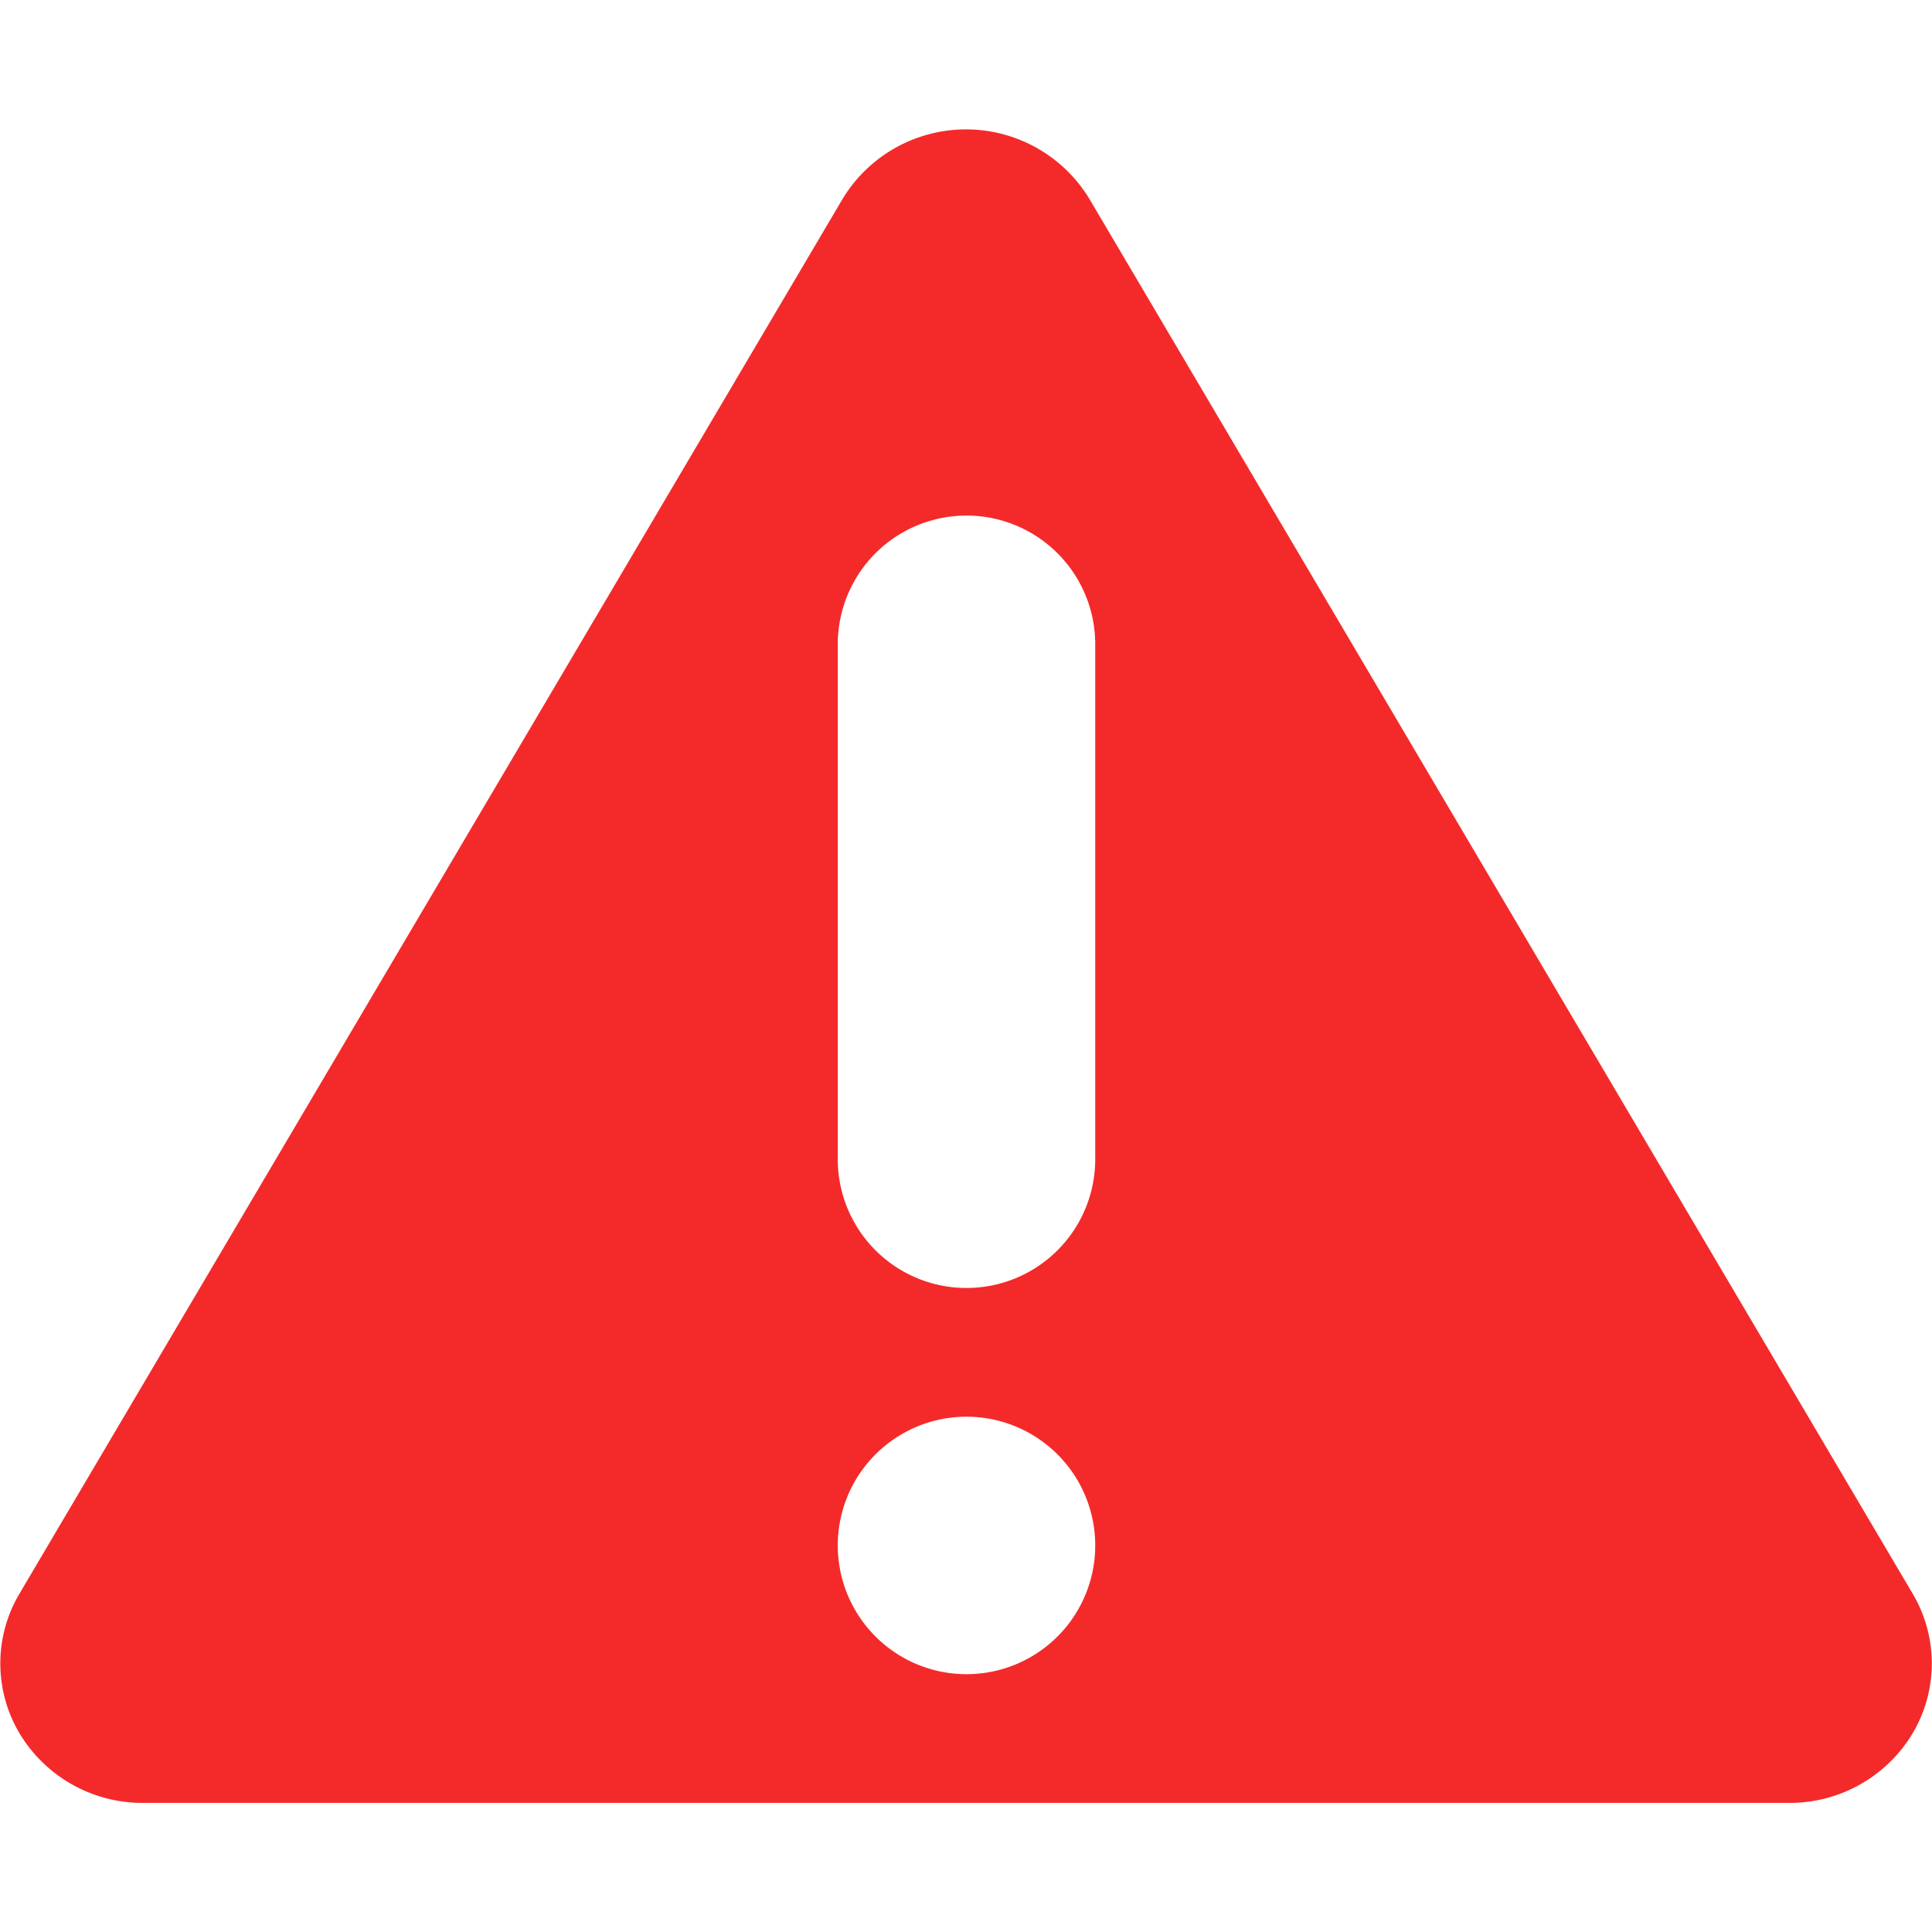
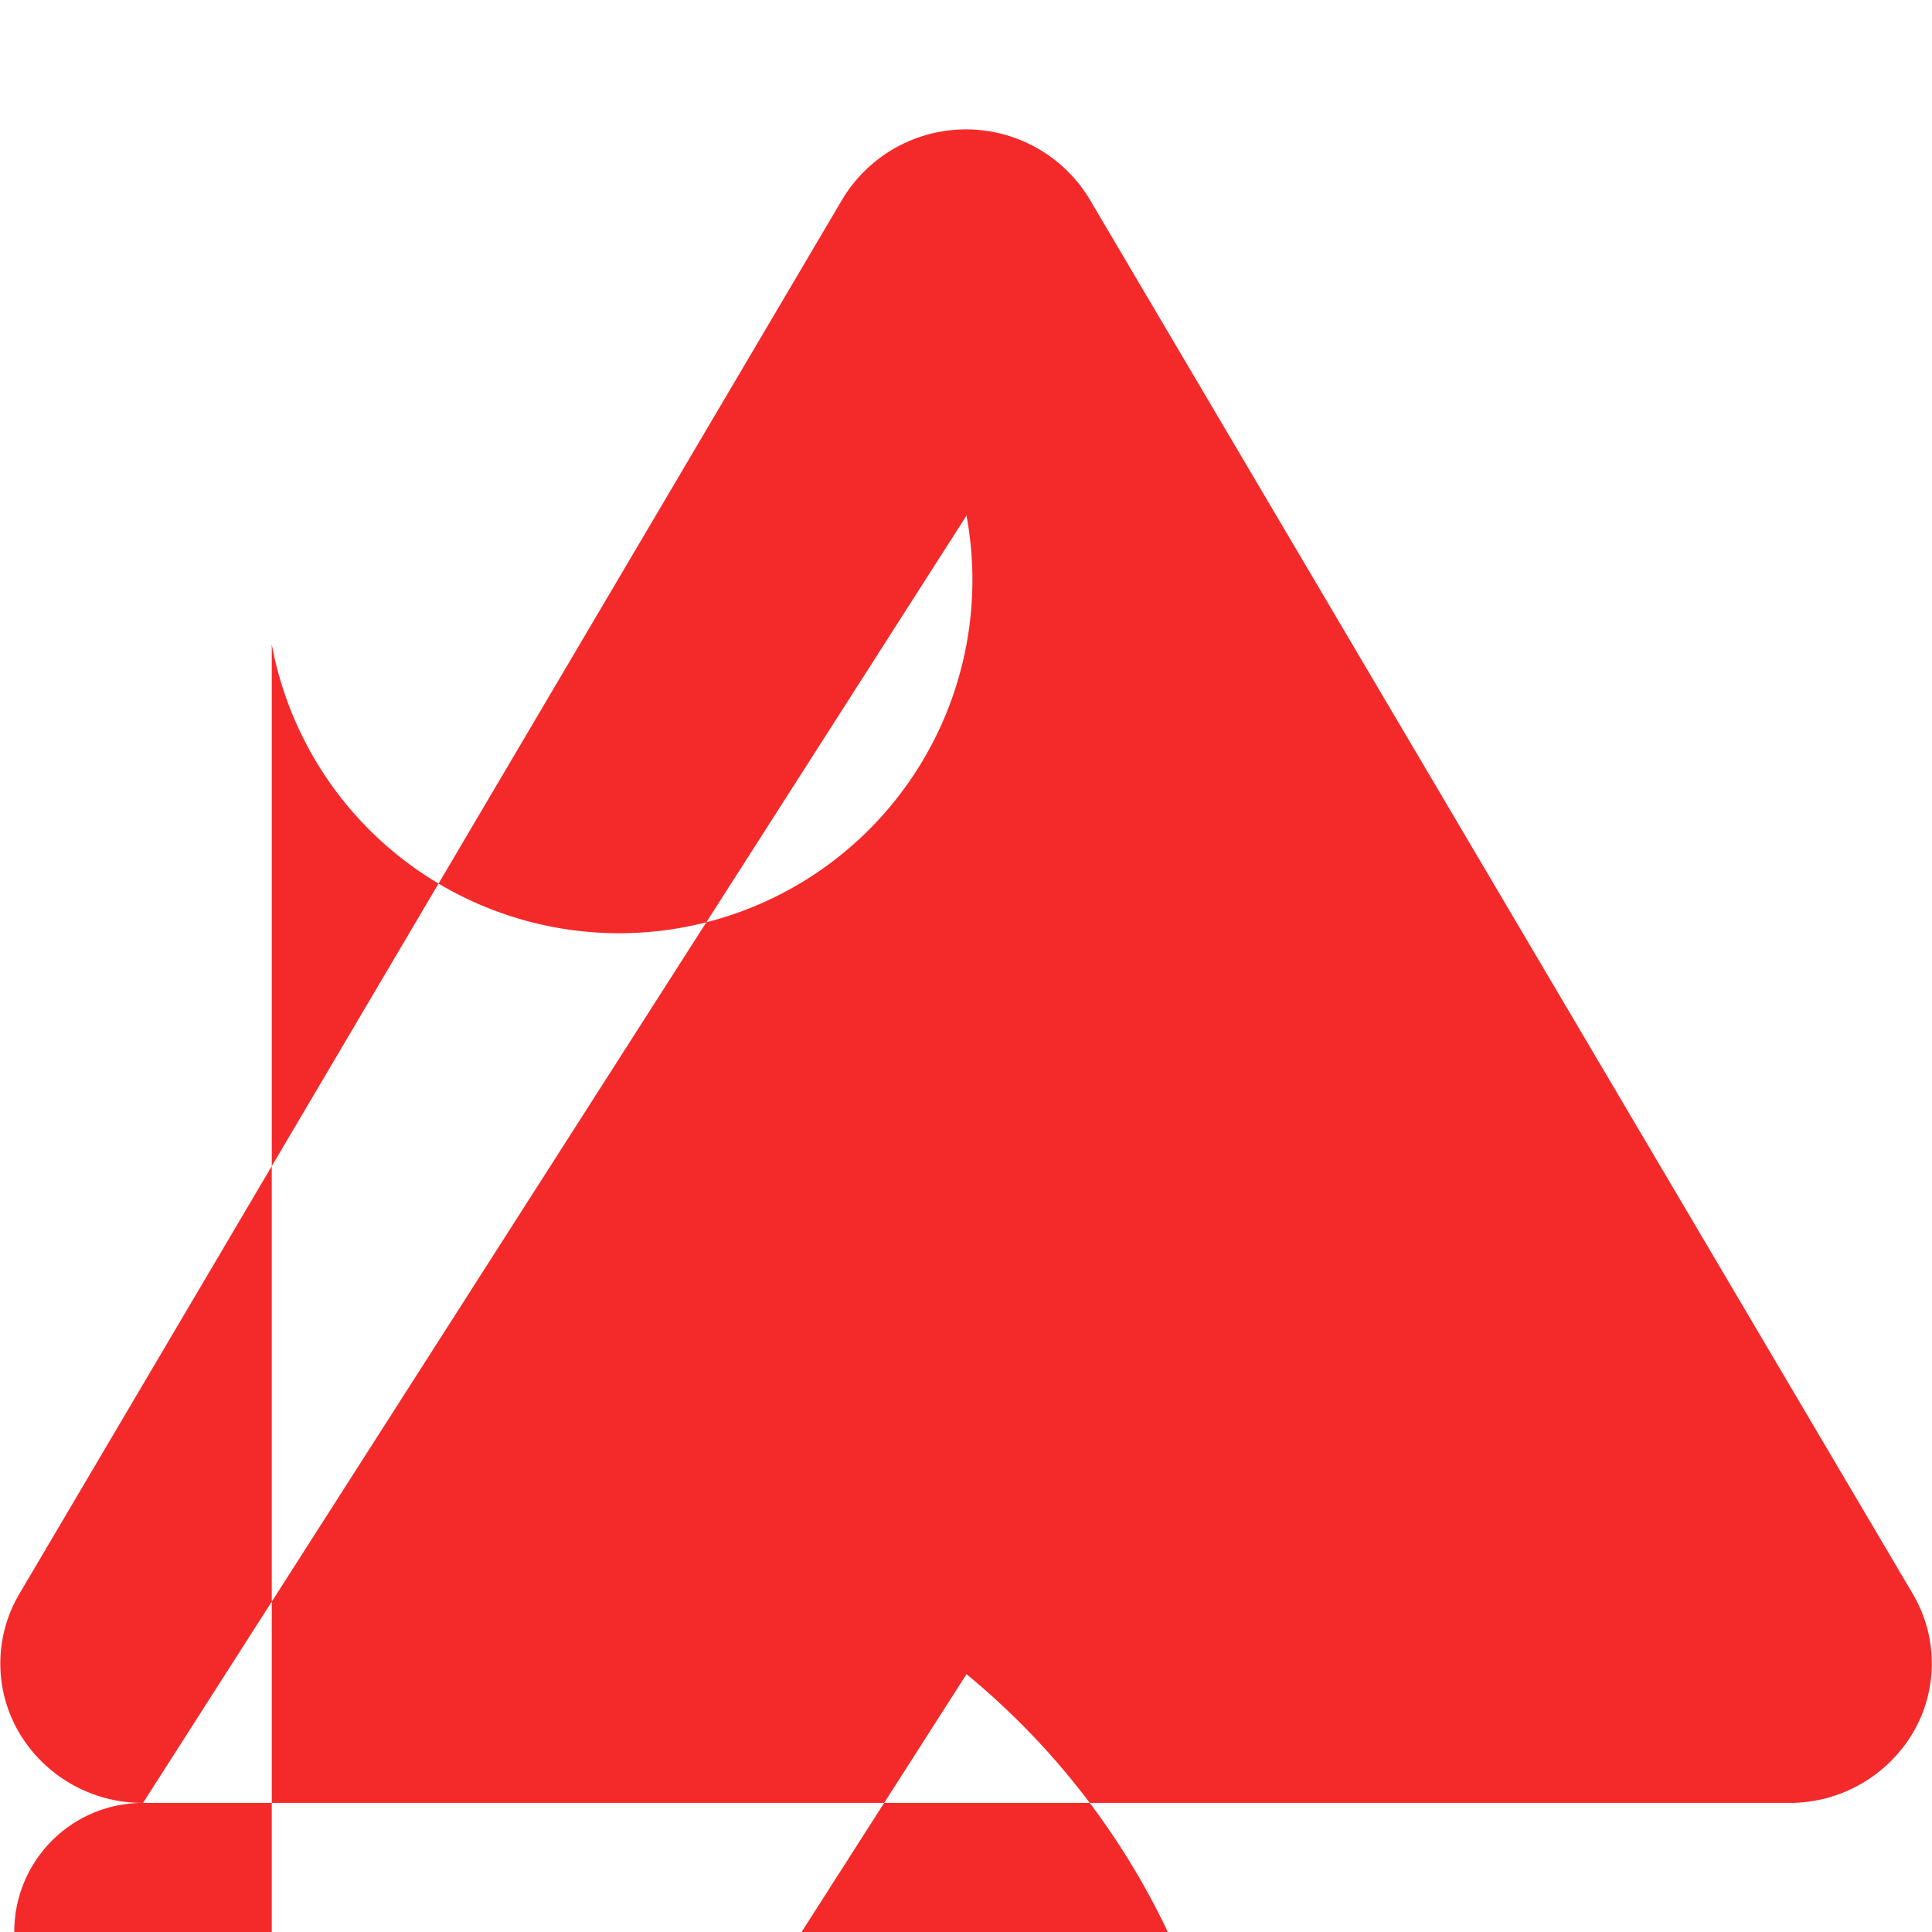
<svg xmlns="http://www.w3.org/2000/svg" width="800px" height="800px" viewBox="0 -4.02 60.031 60.031" fill="#000000">
  <g id="SVGRepo_bgCarrier" stroke-width="0" />
  <g id="SVGRepo_tracerCarrier" stroke-linecap="round" stroke-linejoin="round" />
  <g id="SVGRepo_iconCarrier">
    <defs>
      <style> .cls-1 { fill: #f42a2a; fill-rule: evenodd; } </style>
    </defs>
-     <path class="cls-1" d="M214.413,746a4.455,4.455,0,0,1-3.84-2.166,4.249,4.249,0,0,1,0-4.334l25.572-43.331a4.483,4.483,0,0,1,7.679,0L269.4,739.5a4.249,4.249,0,0,1,0,4.334,4.452,4.452,0,0,1-3.84,2.166H214.413ZM240,706a4,4,0,0,0-4,4v16a4,4,0,0,0,8,0V710A4,4,0,0,0,240,706Zm0,36a4,4,0,1,0-4-4A4,4,0,0,0,240,742Z" id="attention" transform="translate(-209.969 -694)" />
+     <path class="cls-1" d="M214.413,746a4.455,4.455,0,0,1-3.84-2.166,4.249,4.249,0,0,1,0-4.334l25.572-43.331a4.483,4.483,0,0,1,7.679,0L269.4,739.5a4.249,4.249,0,0,1,0,4.334,4.452,4.452,0,0,1-3.84,2.166H214.413Za4,4,0,0,0-4,4v16a4,4,0,0,0,8,0V710A4,4,0,0,0,240,706Zm0,36a4,4,0,1,0-4-4A4,4,0,0,0,240,742Z" id="attention" transform="translate(-209.969 -694)" />
  </g>
</svg>